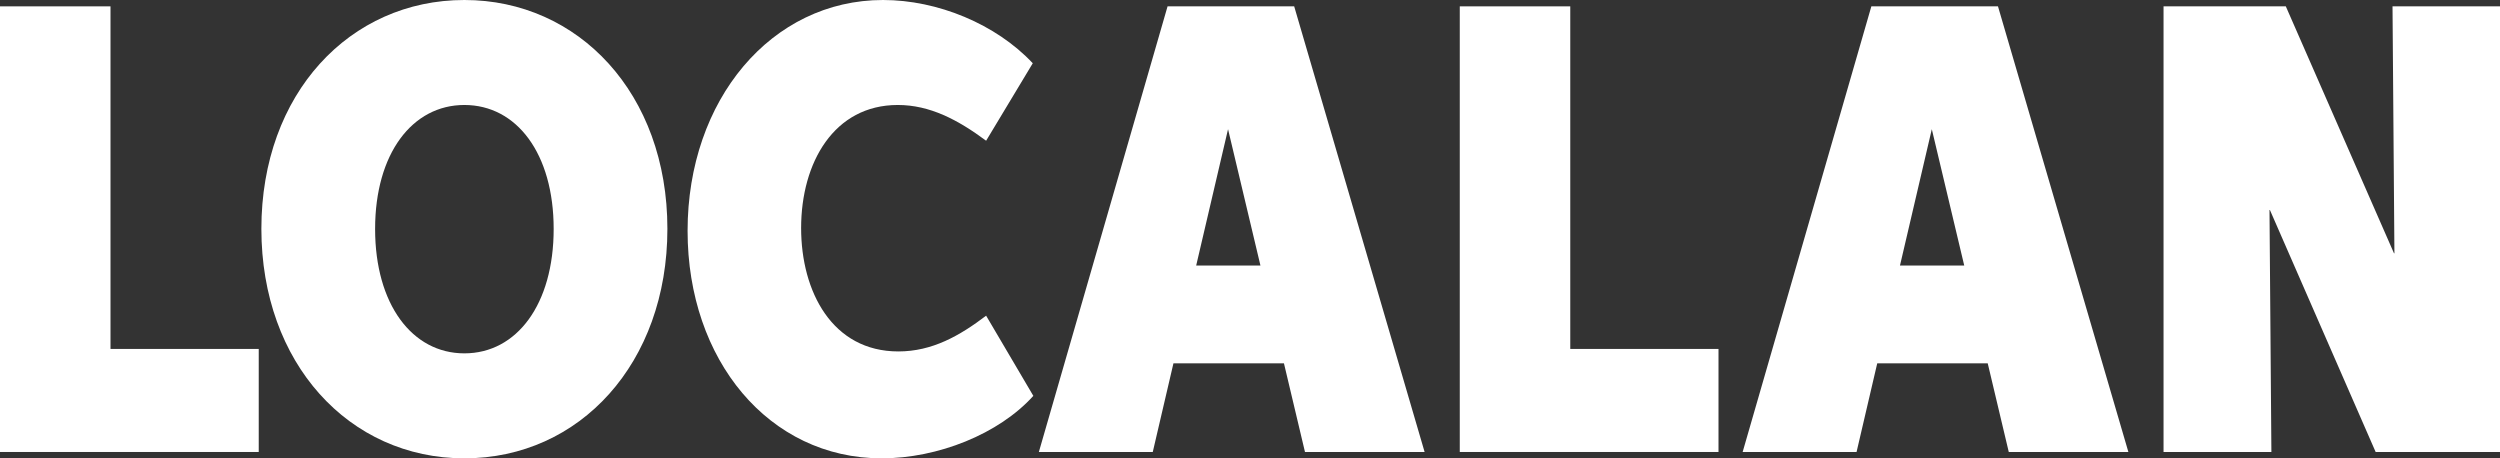
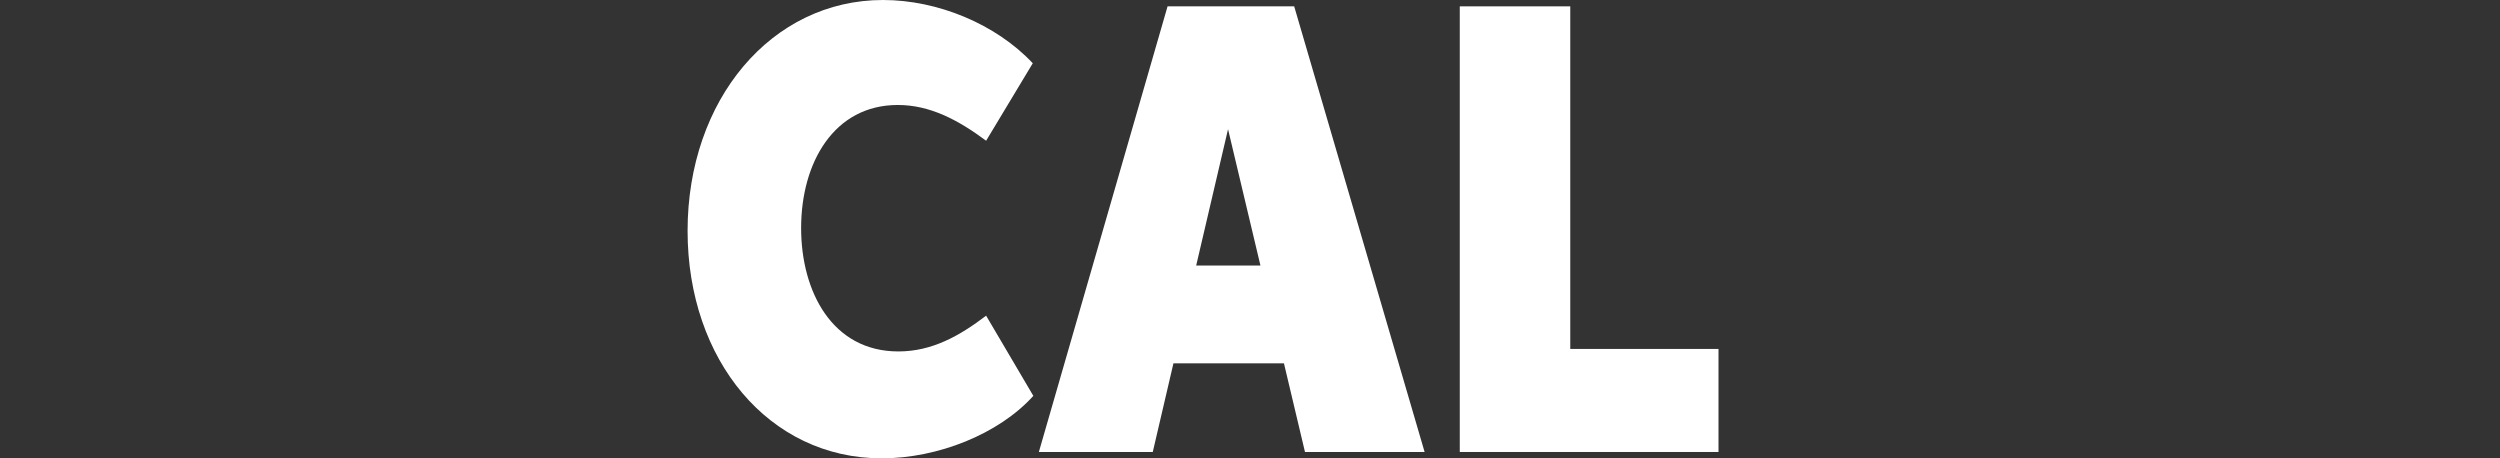
<svg xmlns="http://www.w3.org/2000/svg" width="120" height="22" viewBox="0 0 120 22" fill="none">
  <rect x="0" y="0" width="120" height="22" fill="#333333" stroke="none" />
-   <path d="M0 21.695H12.419V16.749H5.304V0.305H0V21.695Z" fill="white" />
-   <path d="M22.29 22C27.831 22 32.035 17.432 32.035 10.982C32.035 4.485 27.768 0 22.29 0C16.795 0 12.546 4.485 12.546 10.982C12.546 17.432 16.75 22 22.29 22ZM22.29 16.961C19.779 16.961 18.005 14.599 18.005 10.991C18.005 7.373 19.788 5.039 22.29 5.039C24.802 5.039 26.576 7.373 26.576 10.991C26.576 14.599 24.811 16.961 22.29 16.961Z" fill="white" />
  <path d="M47.334 15.153C46.07 16.112 44.75 16.869 43.122 16.869C39.956 16.869 38.454 14.008 38.454 10.945C38.454 7.798 40.038 5.039 43.094 5.039C44.632 5.039 45.979 5.749 47.334 6.755L49.573 3.036C47.807 1.154 45.005 0 42.385 0C37.035 0 33.004 4.78 33.004 11.083C33.004 17.284 36.908 22 42.321 22C45.014 22 47.944 20.837 49.6 19.001L47.334 15.153Z" fill="white" />
  <path d="M62.639 21.695H68.381L62.121 0.305H56.043L49.865 21.695H55.333L56.325 17.441H61.63L62.639 21.695ZM57.417 12.744L58.946 6.201L60.501 12.744H57.417Z" fill="white" />
  <path d="M70.069 21.695H82.488V16.749H75.373V0.305H70.069V21.695Z" fill="white" />
-   <path d="M96.421 21.695H102.162L95.903 0.305H89.825L83.647 21.695H89.115L90.107 17.441H95.411L96.421 21.695ZM91.199 12.744L92.727 6.201L94.283 12.744H91.199Z" fill="white" />
-   <path d="M108.936 10.086L108.955 10.077L114.031 21.695H120V0.305H114.841L114.932 12.153L114.914 12.163L109.719 0.305H103.85V21.695H109.027L108.936 10.086Z" fill="white" />
</svg>